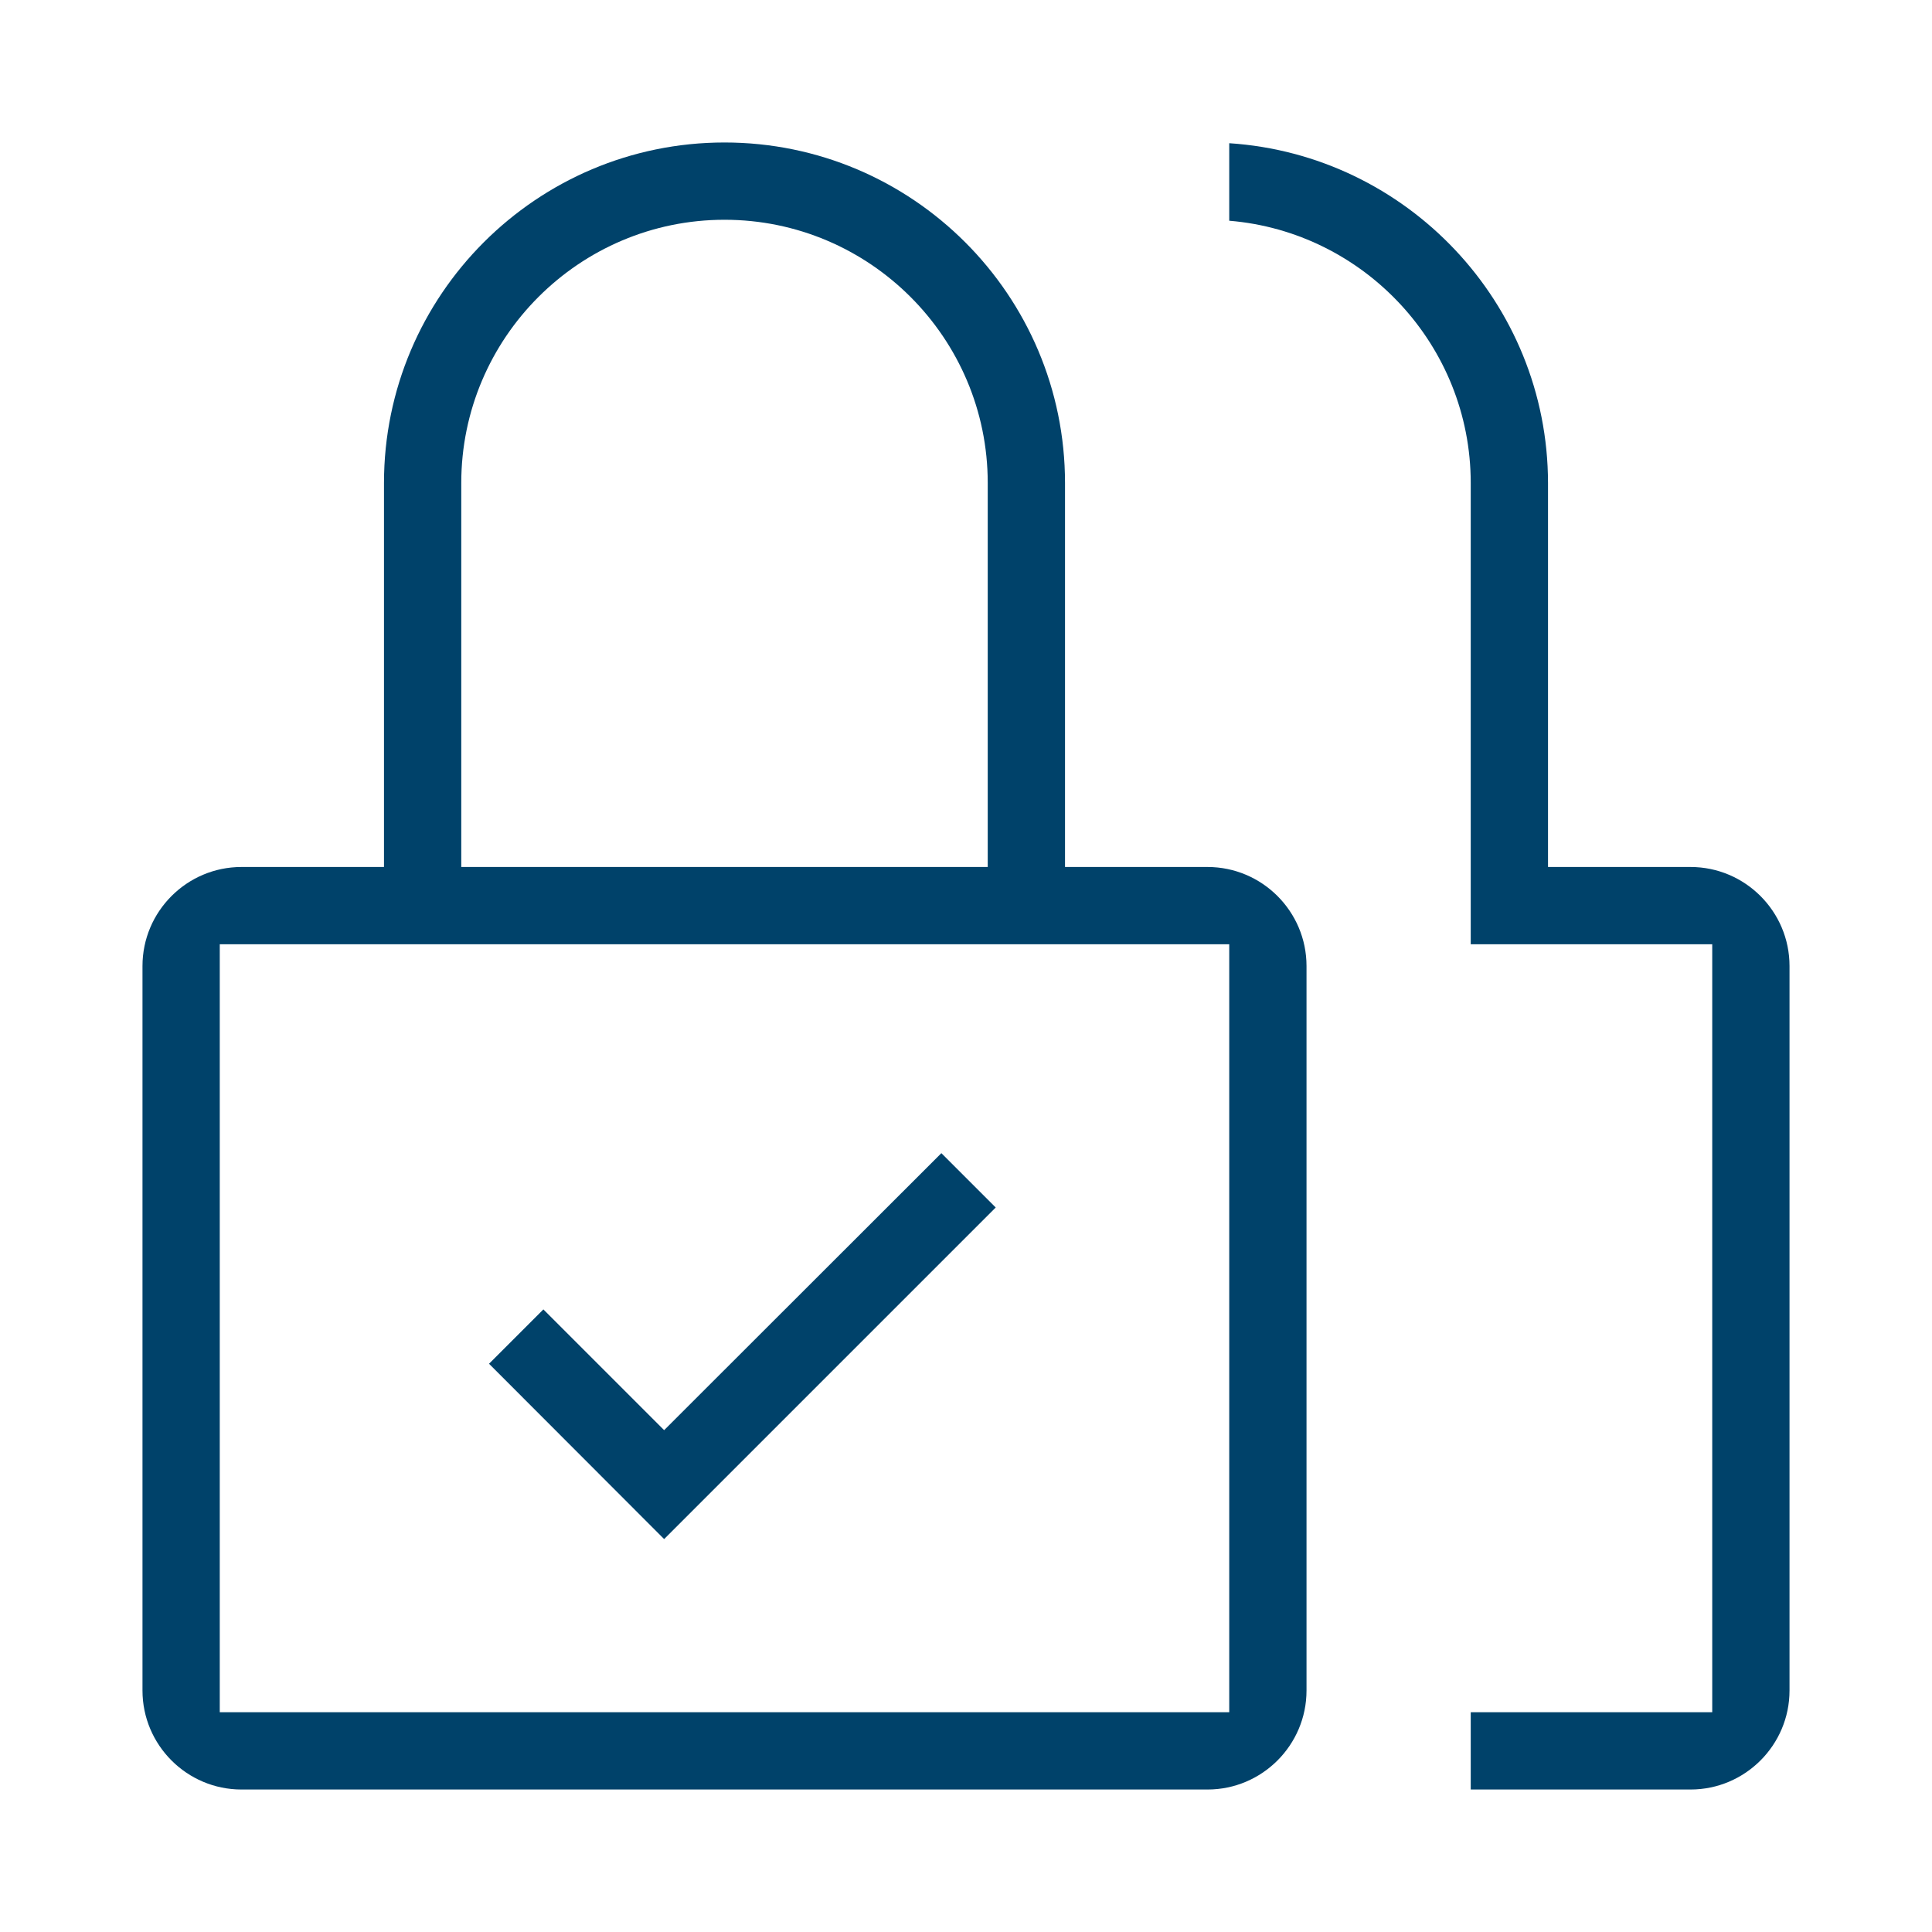
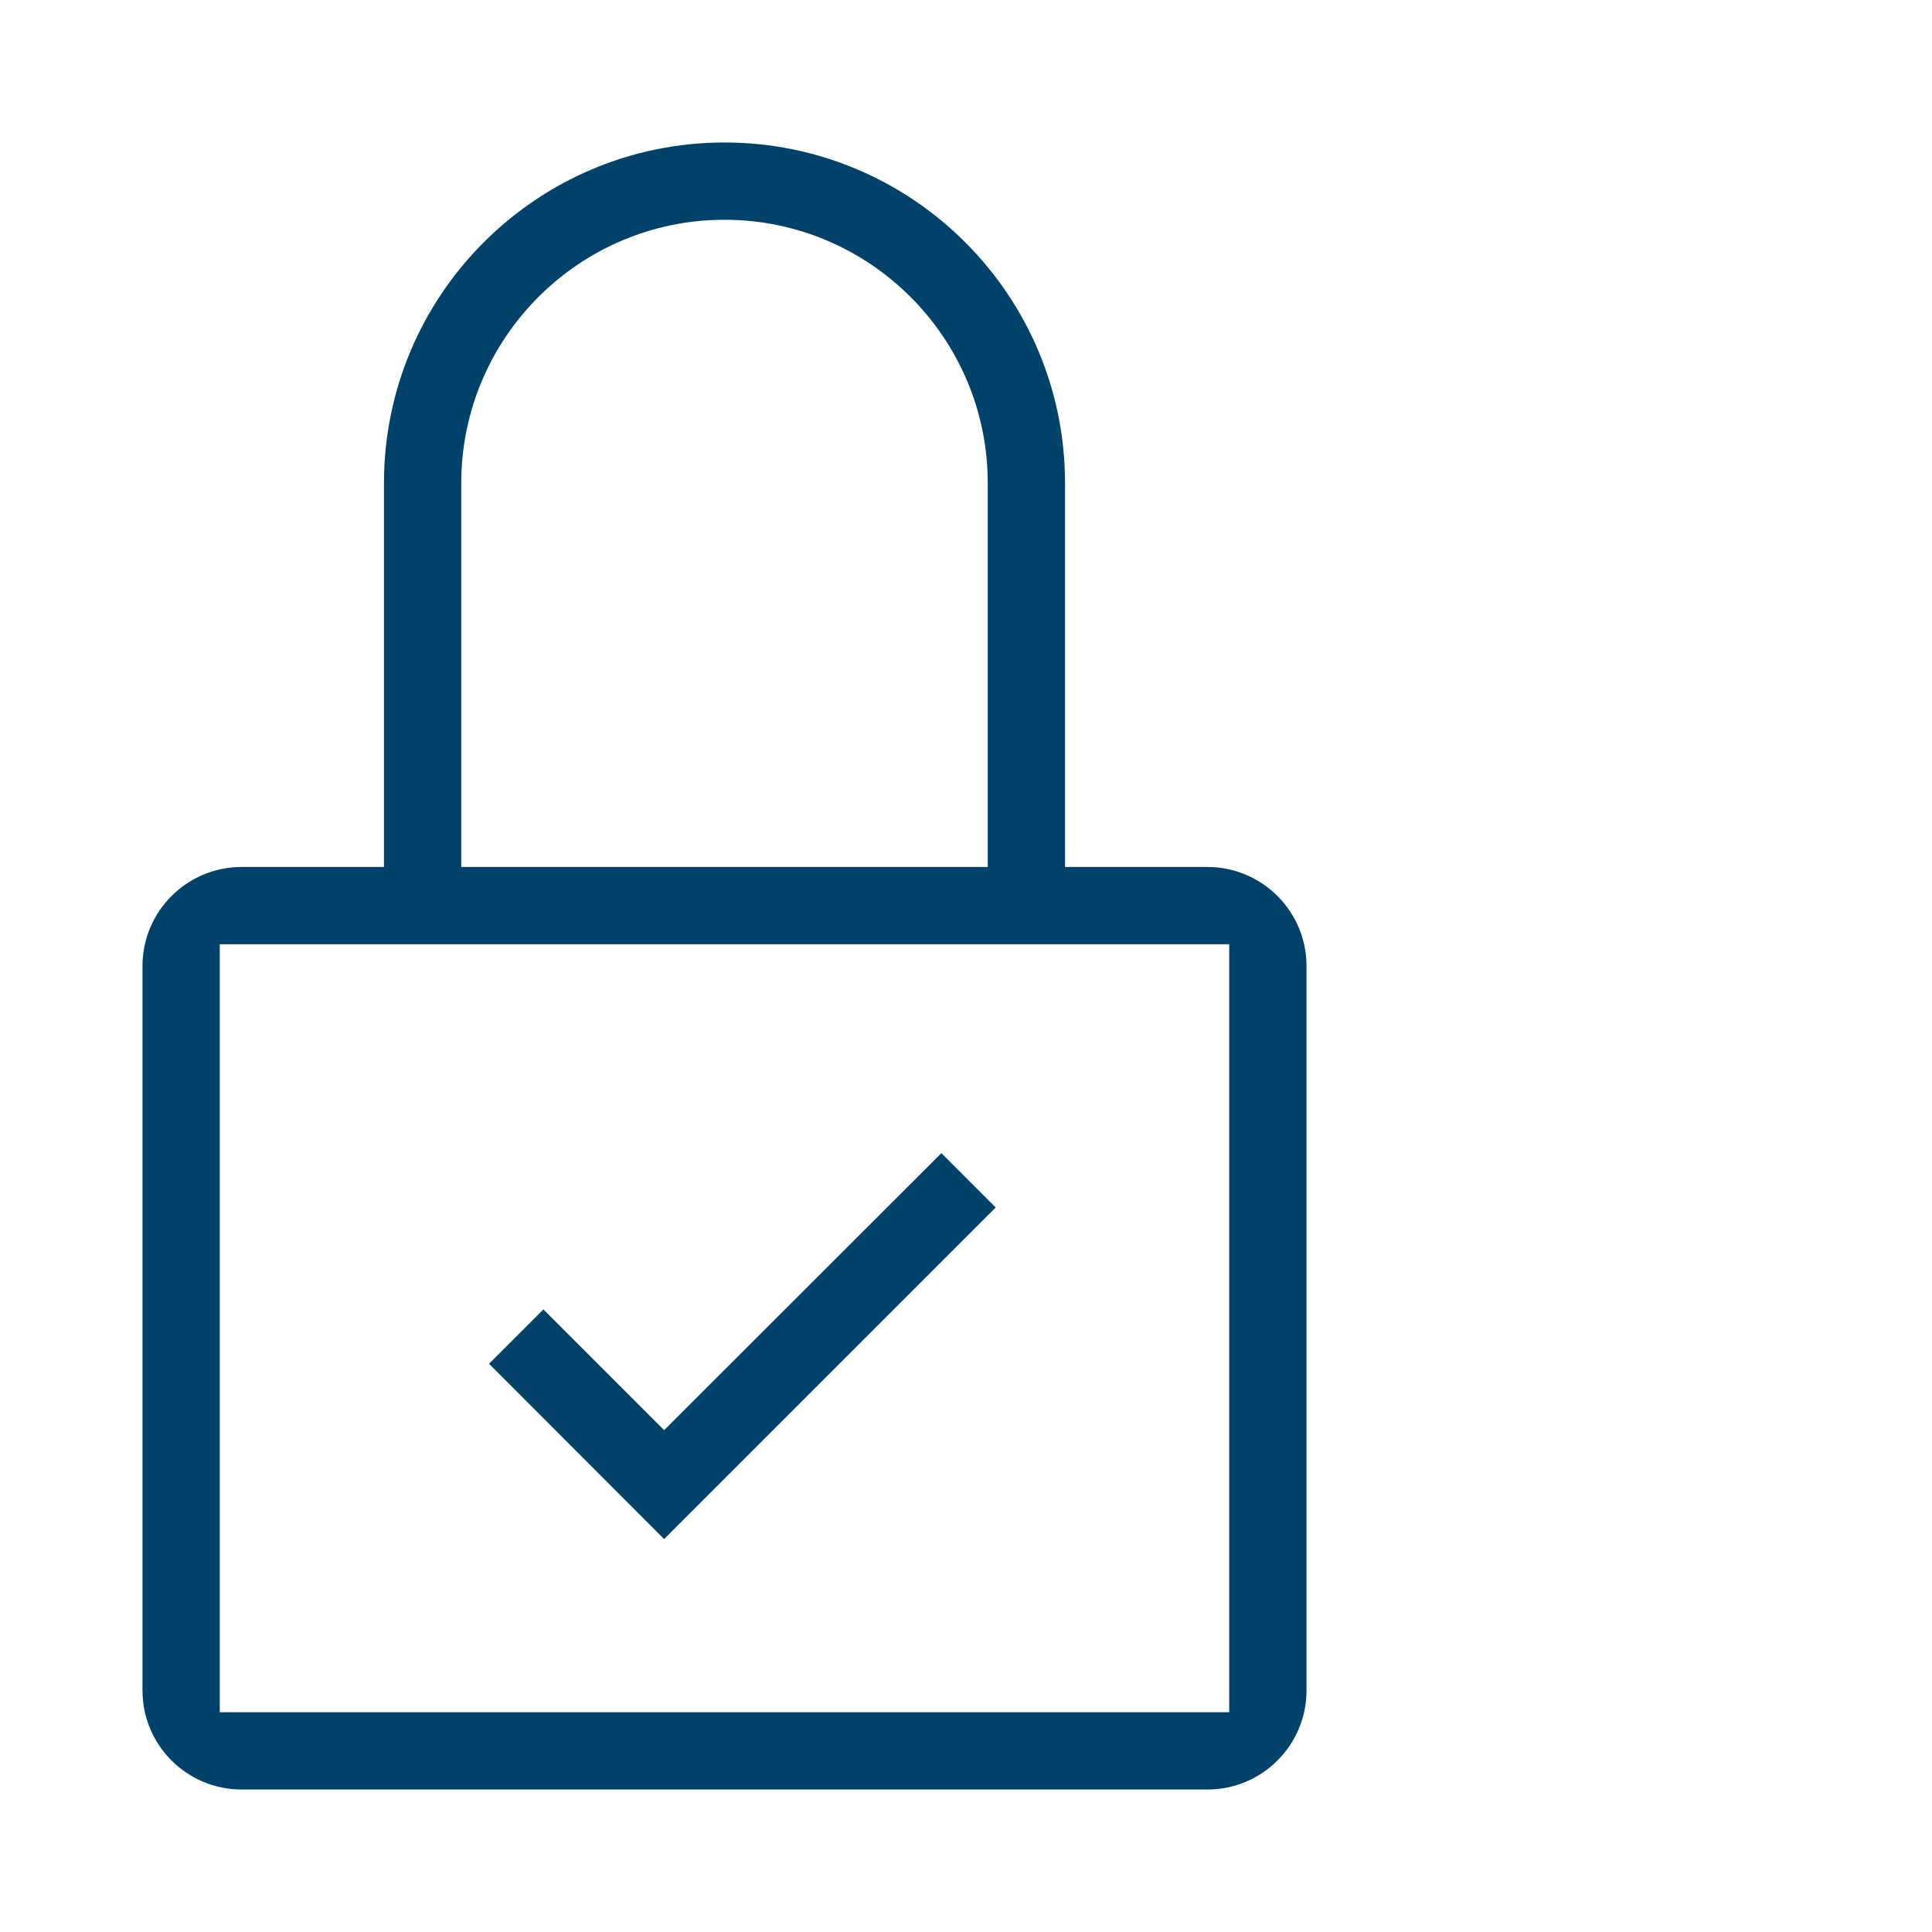
<svg xmlns="http://www.w3.org/2000/svg" id="icon" version="1.1" viewBox="0 0 800 800">
  <defs>
    <style>
      .cls-1 {
        fill: #00426a;
        stroke-width: 0px;
      }
    </style>
  </defs>
  <polygon class="cls-1" points="412.3 500 275 637.3 202.5 564.7 225 542.2 275 592.2 389.8 477.5 412.3 500" />
-   <path class="cls-1" d="M741,400v300c0,22.6-18.4,41-41,41h-91v-32h100v-318h-100v-191c0-57-44.2-104-100-108.6v-32.1c73.5,4.8,131.9,66.1,132,140.7v159h59c22.6,0,41,18.4,41,41Z" />
  <path class="cls-1" d="M500,359h-59v-159c0-77.8-63.2-141-141-141s-141,63.2-141,141v159h-59c-22.6,0-41,18.4-41,41v300c0,22.6,18.4,41,41,41h400c22.6,0,41-18.4,41-41v-300c0-22.6-18.4-41-41-41ZM191,200c0-60.1,48.9-109,109-109s109,48.9,109,109v159h-218v-159ZM509,709H91v-318h418v318Z" />
</svg>